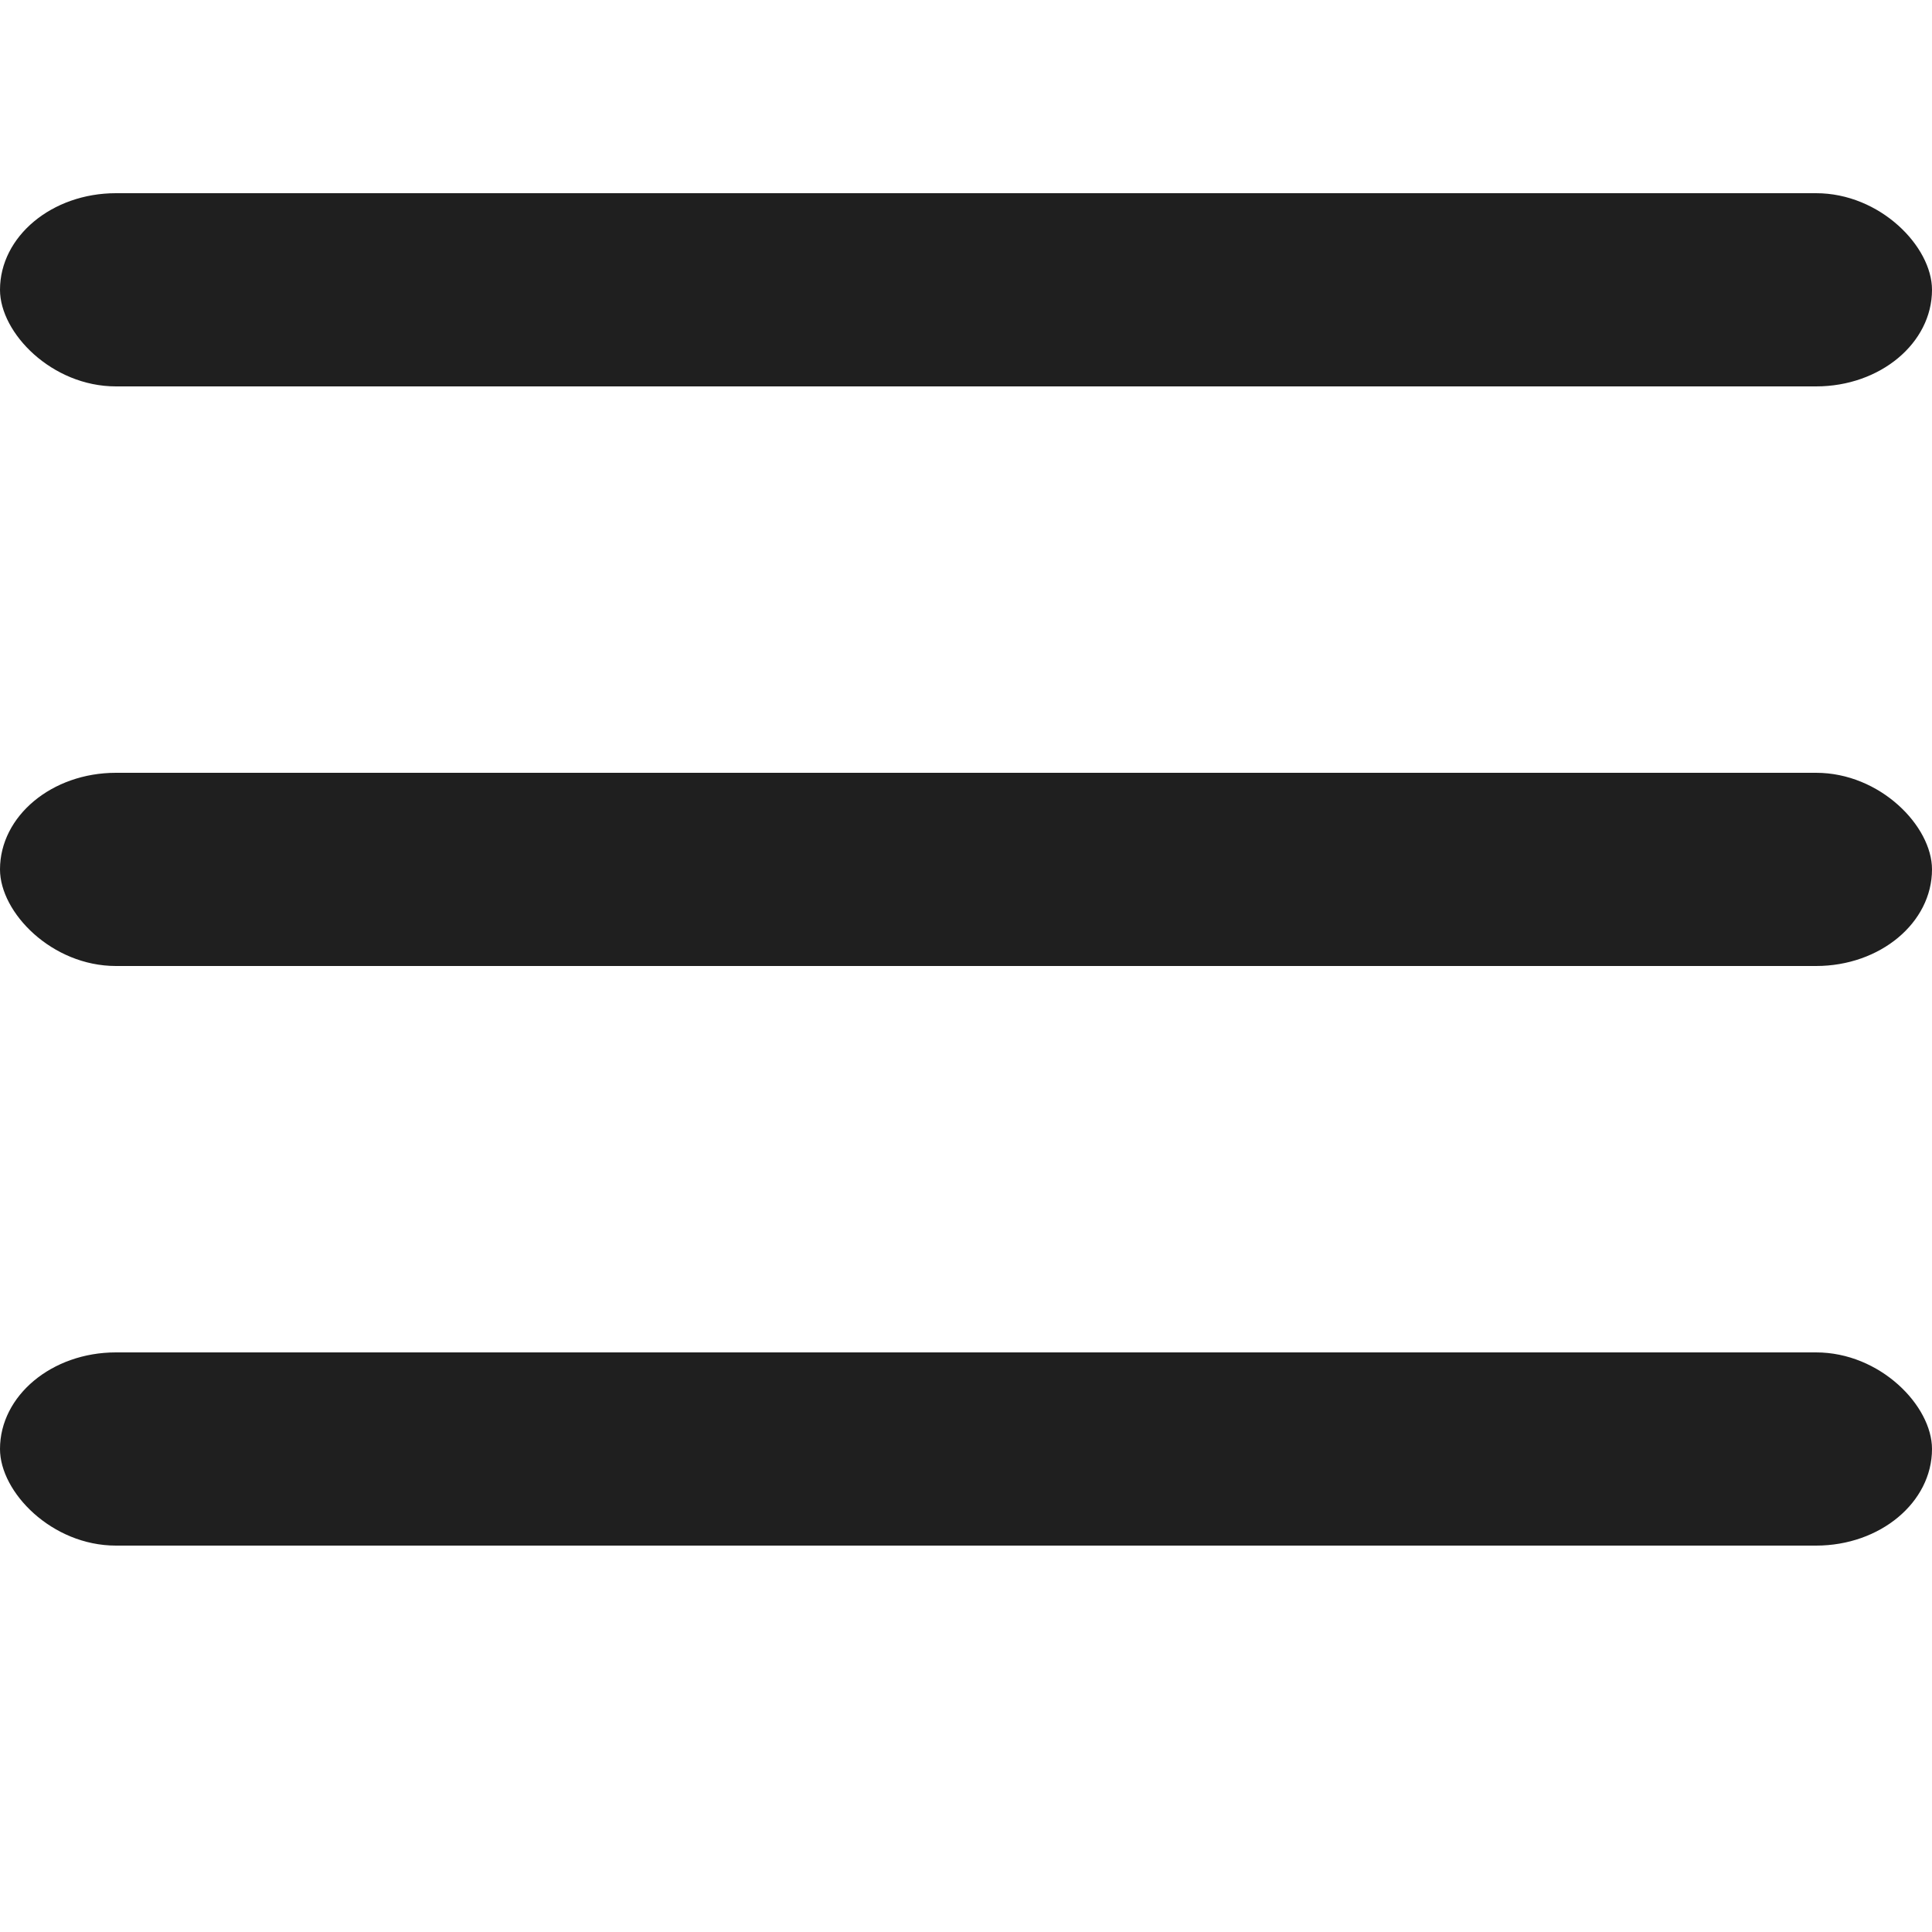
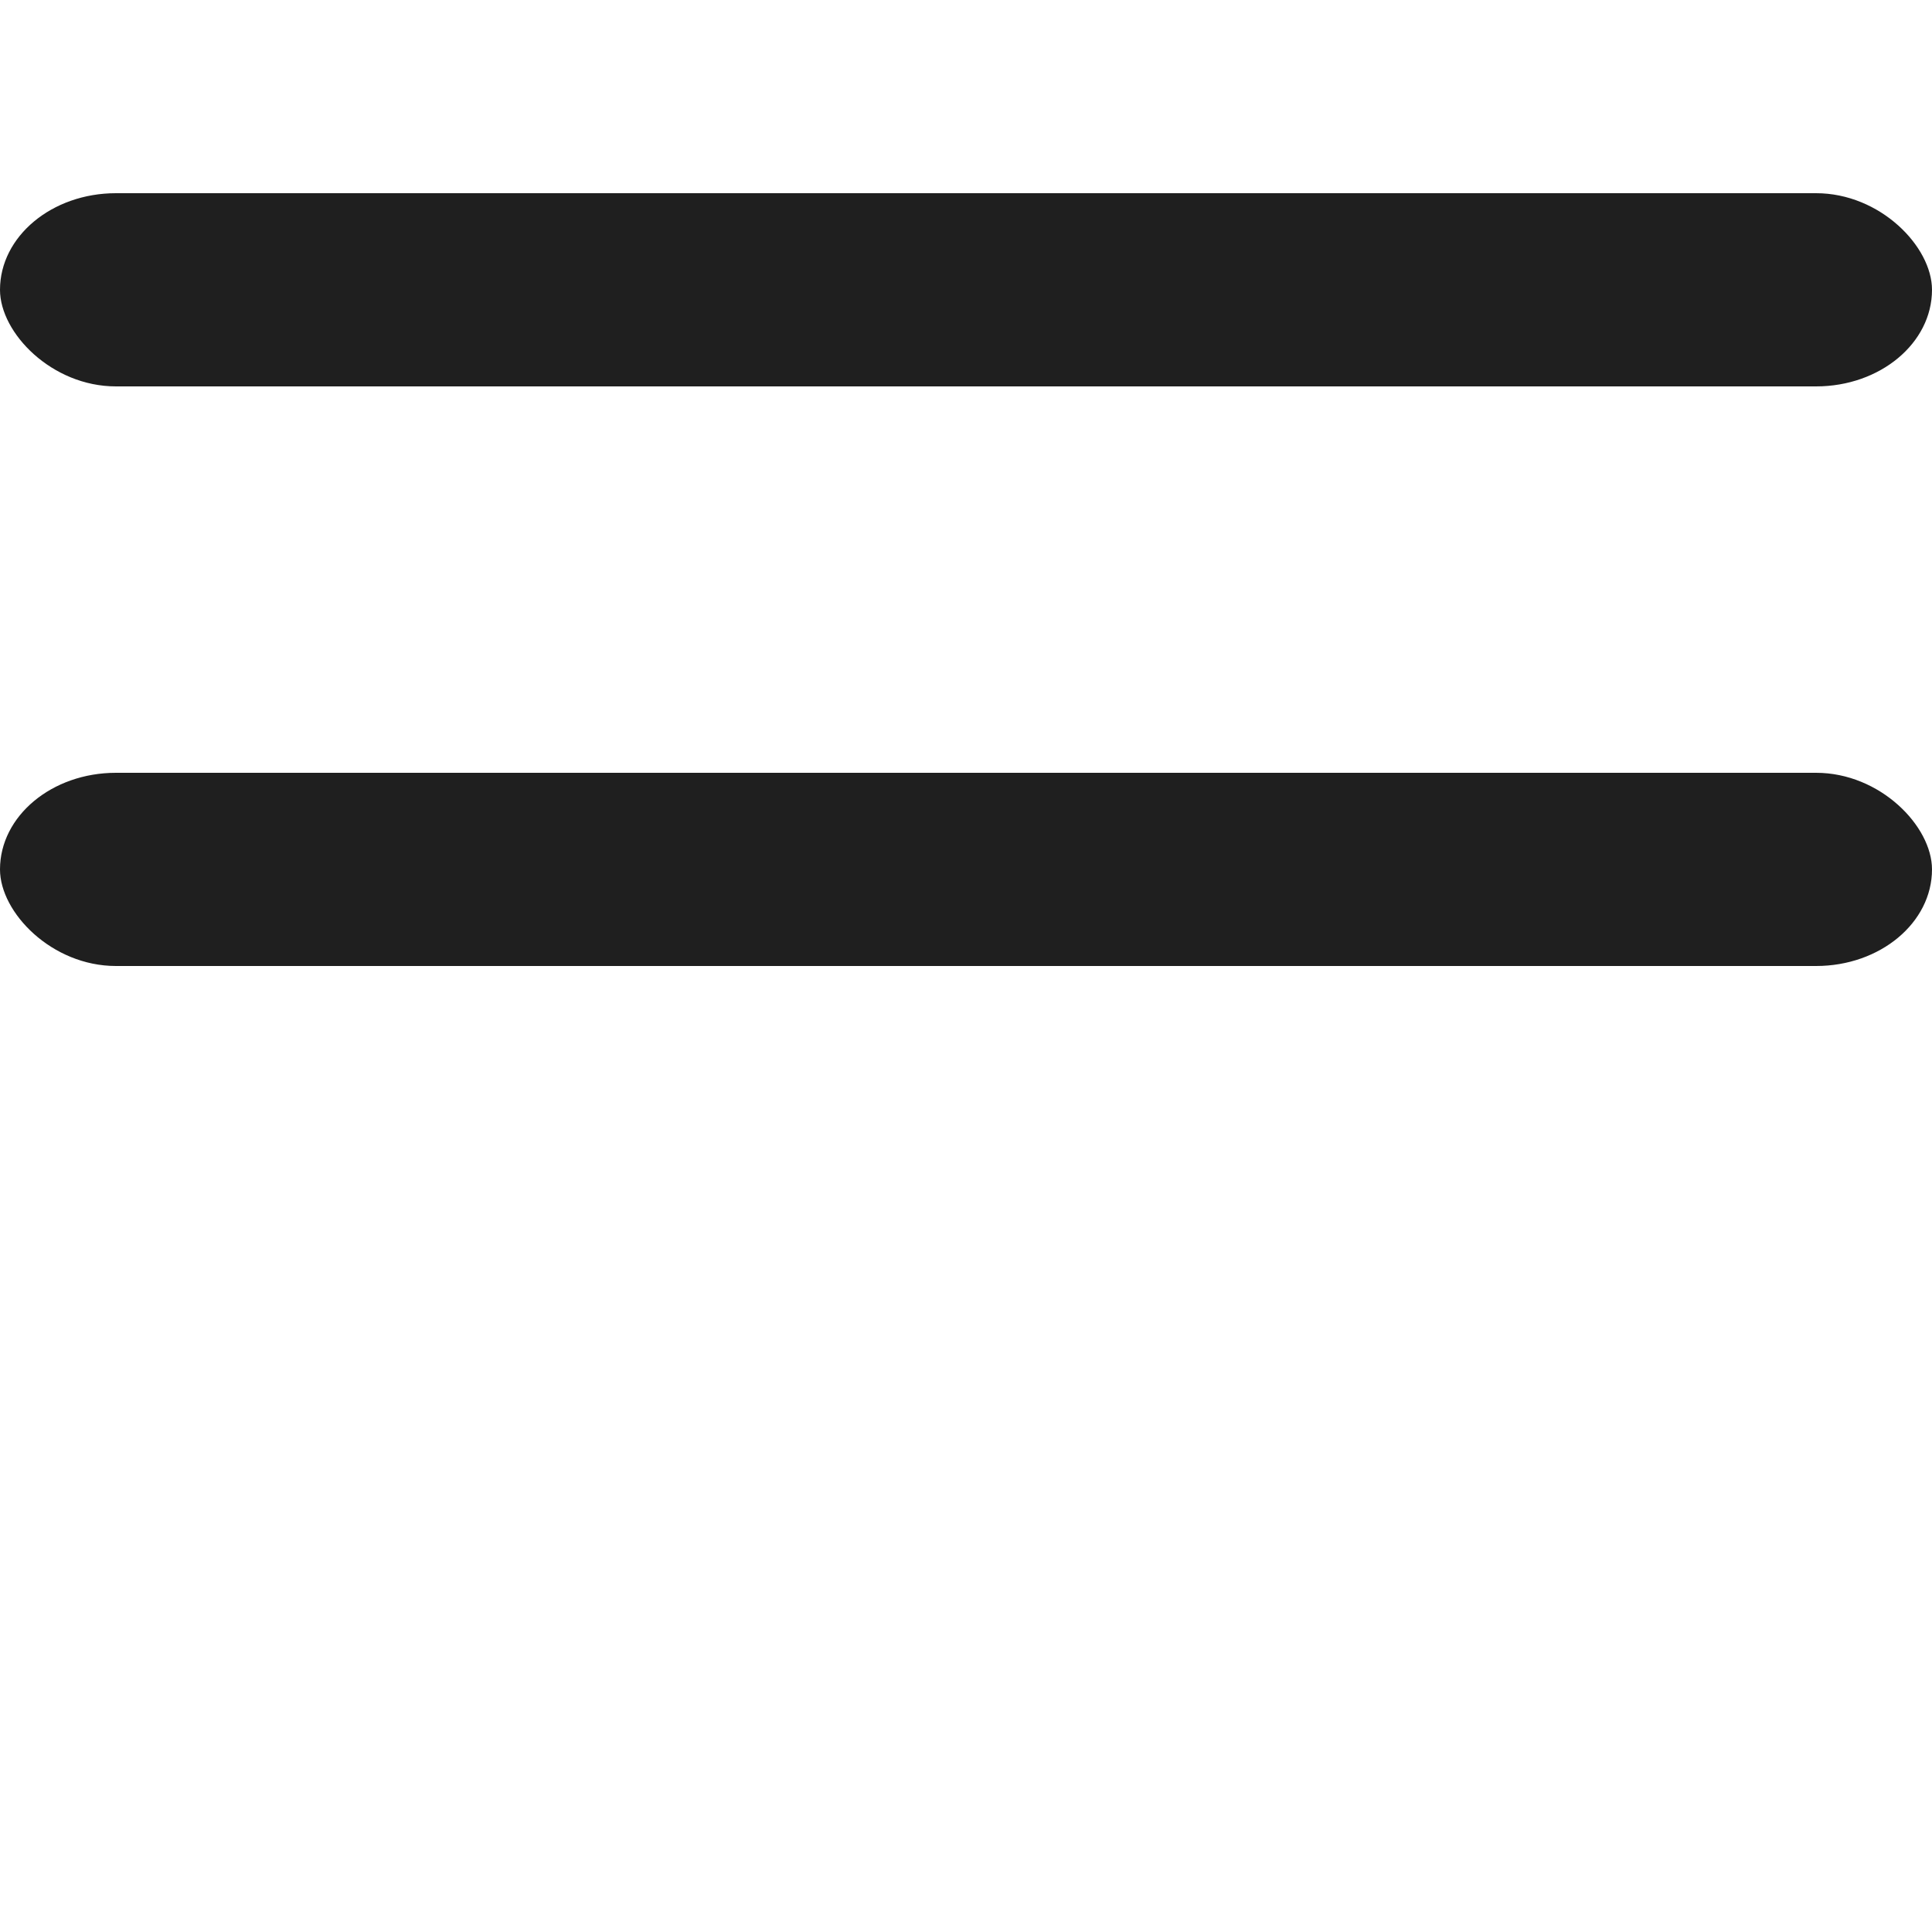
<svg xmlns="http://www.w3.org/2000/svg" viewBox="0 0 100 80" width="24" height="24" fill="#1f1f1f">
  <rect width="100" height="10" rx="6" />
  <rect y="30" width="100" height="10" rx="6" />
-   <rect y="60" width="100" height="10" rx="6" />
</svg>